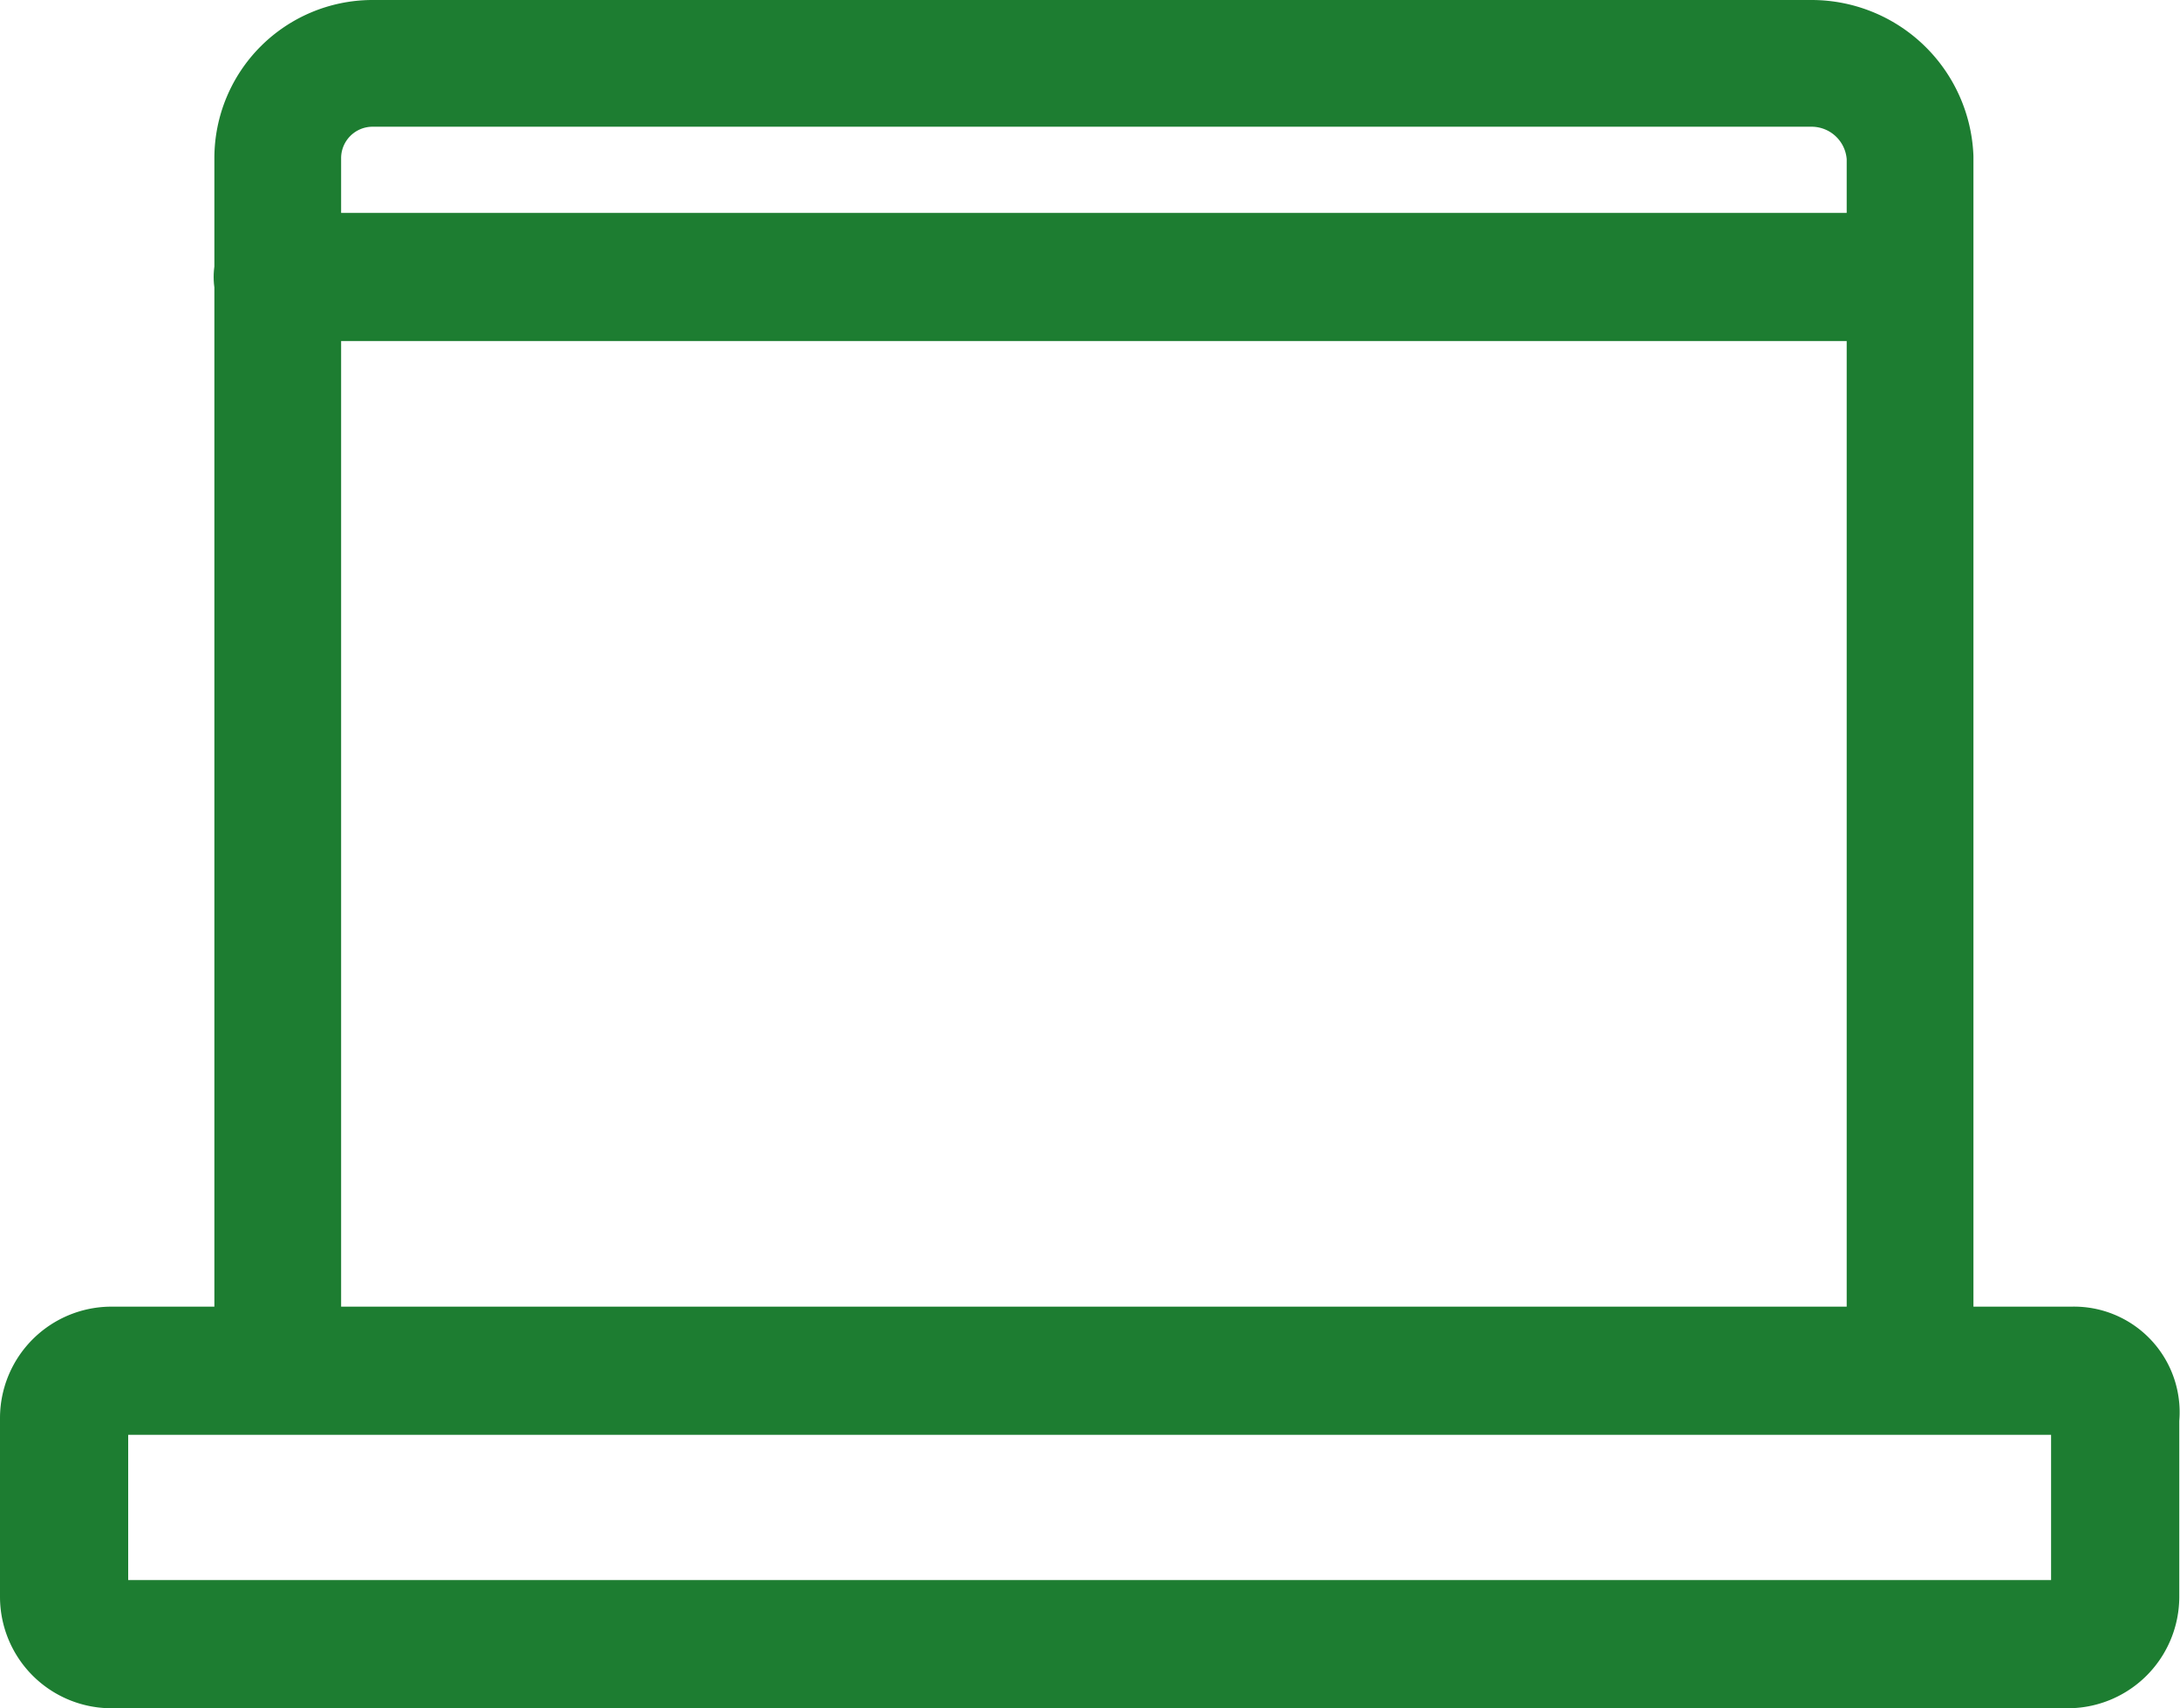
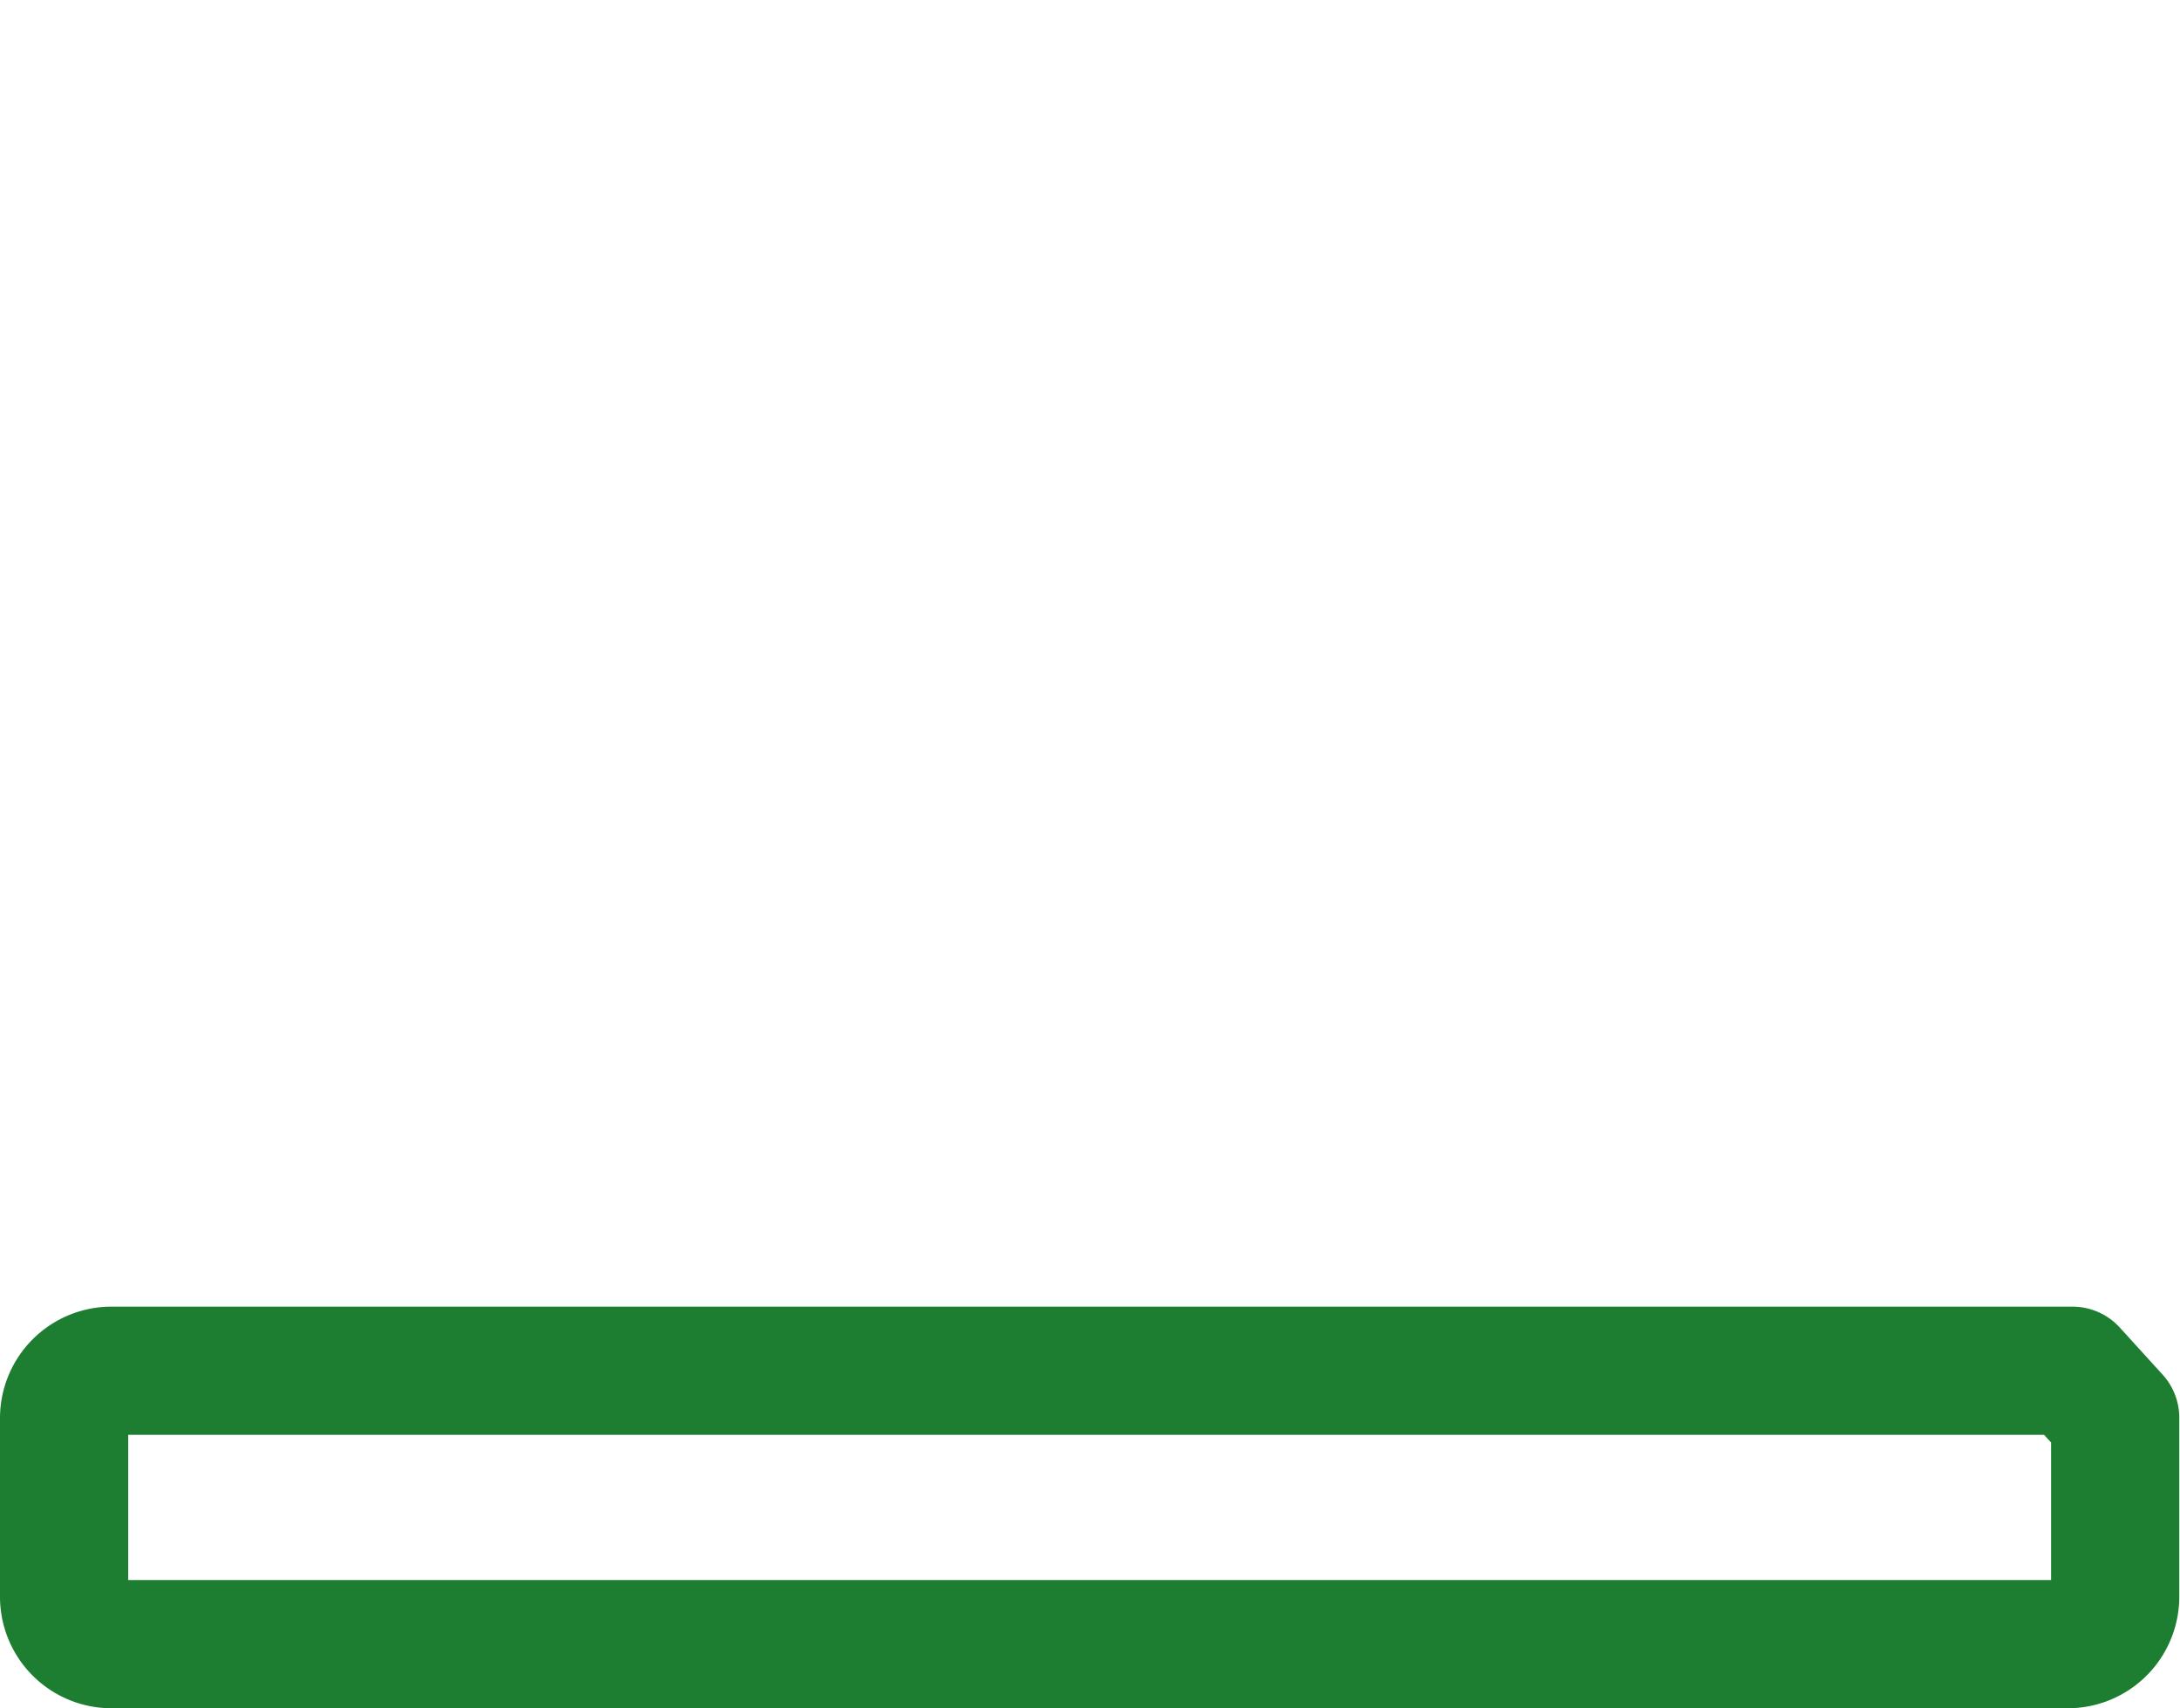
<svg xmlns="http://www.w3.org/2000/svg" width="51.017" height="39.983" viewBox="0 0 51.017 39.983">
  <g id="Group_65" data-name="Group 65" transform="translate(0 -0.017)">
-     <line id="Line_117" data-name="Line 117" x2="38.1" transform="translate(6.5 6.5)" fill="none" stroke="#1d7d31" stroke-linecap="round" stroke-linejoin="round" stroke-width="3" />
-     <path id="Path_145" data-name="Path 145" d="M48.5,32.1H2.6a1.11,1.11,0,0,0-1.1,1.1v4.2a1.11,1.11,0,0,0,1.1,1.1H48.4a1.11,1.11,0,0,0,1.1-1.1V33.2A.972.972,0,0,0,48.5,32.1Z" fill="none" stroke="#1d7d31" stroke-linecap="round" stroke-linejoin="round" stroke-width="3" />
-     <path id="Path_146" data-name="Path 146" d="M42.4,1.5H8.7A2.22,2.22,0,0,0,6.5,3.7V32.1H44.7V3.7A2.308,2.308,0,0,0,42.4,1.5Z" fill="none" stroke="#1d7d31" stroke-linecap="round" stroke-linejoin="round" stroke-width="2.966" />
+     <path id="Path_145" data-name="Path 145" d="M48.5,32.1H2.6a1.11,1.11,0,0,0-1.1,1.1v4.2a1.11,1.11,0,0,0,1.1,1.1H48.4a1.11,1.11,0,0,0,1.1-1.1V33.2Z" fill="none" stroke="#1d7d31" stroke-linecap="round" stroke-linejoin="round" stroke-width="3" />
  </g>
</svg>